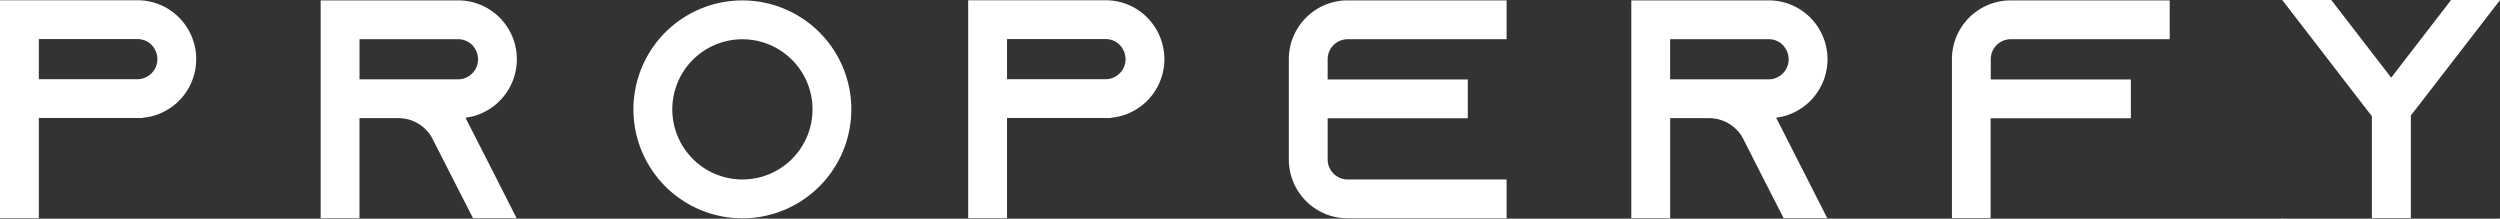
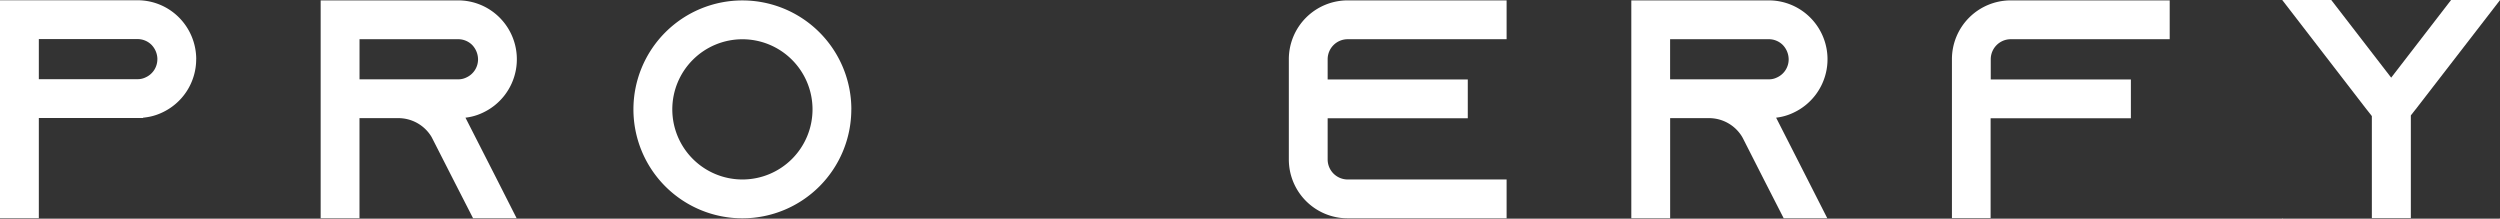
<svg xmlns="http://www.w3.org/2000/svg" width="231.781" height="20.274" viewBox="0 0 231.781 20.274">
  <rect x="0" y="0" width="231.781" height="20.274" fill="#333333" stroke="none" />
  <g id="Grupo_28" data-name="Grupo 28" transform="translate(6963 19716)">
    <path id="Caminho_1" data-name="Caminho 1" d="M18.189,5.482A5.448,5.448,0,0,1,15,10.449a5.029,5.029,0,0,1-1.572.443.633.633,0,0,1-.156.013v.035H3.6v9.291H0V.03H0V.024H12.743a5.416,5.416,0,0,1,3.85,1.595,5.492,5.492,0,0,1,1.6,3.863m-3.6,0a1.942,1.942,0,0,0-.552-1.331,1.839,1.839,0,0,0-1.3-.528H3.6V7.341h9.142a1.655,1.655,0,0,0,.755-.167A1.843,1.843,0,0,0,14.59,5.482" transform="translate(-6963 -19716)" fill="#fff" />
    <path id="Caminho_2" data-name="Caminho 2" d="M46.068,16.626,47.9,20.237H43.861l-1.848-3.611L40.084,12.84,40,12.68a3.583,3.583,0,0,0-3.071-1.727h-3.6v9.285h-3.6V.036H42.474a5.424,5.424,0,0,1,3.851,1.6,5.467,5.467,0,0,1-1.6,8.83,5.025,5.025,0,0,1-1.571.444h0ZM42.474,7.354a1.657,1.657,0,0,0,.756-.168,1.842,1.842,0,0,0,1.091-1.691,1.951,1.951,0,0,0-.551-1.332,1.842,1.842,0,0,0-1.3-.528H33.332V7.354Z" transform="translate(-6963 -19716)" fill="#fff" />
    <path id="Caminho_3" data-name="Caminho 3" d="M78.927,10.137A10.1,10.1,0,1,1,68.831.04a10.1,10.1,0,0,1,10.1,10.1m-3.6,0a6.5,6.5,0,1,0-6.5,6.5,6.5,6.5,0,0,0,6.5-6.5" transform="translate(-6963 -19716)" fill="#fff" />
-     <path id="Caminho_4" data-name="Caminho 4" d="M107.952,5.482a5.448,5.448,0,0,1-3.191,4.967,5.029,5.029,0,0,1-1.572.443.633.633,0,0,1-.156.013v.035H93.362v9.291h-3.6V.03h0V.024h12.741a5.416,5.416,0,0,1,3.85,1.595,5.492,5.492,0,0,1,1.6,3.863m-3.6,0a1.942,1.942,0,0,0-.552-1.331,1.839,1.839,0,0,0-1.3-.528H93.364V7.341h9.142a1.655,1.655,0,0,0,.755-.167,1.843,1.843,0,0,0,1.092-1.692" transform="translate(-6963 -19716)" fill="#fff" />
    <path id="Caminho_5" data-name="Caminho 5" d="M123.09,5.494V7.365h12.992v3.6H123.09v3.815a1.859,1.859,0,0,0,1.847,1.86h14.744v3.6H124.937a5.453,5.453,0,0,1-5.446-5.459V5.494A5.453,5.453,0,0,1,124.937.036h14.744v3.6H124.937a1.858,1.858,0,0,0-1.847,1.859" transform="translate(-6963 -19716)" fill="#fff" />
    <path id="Caminho_6" data-name="Caminho 6" d="M167.578,16.626l1.836,3.611h-4.043l-1.847-3.611L161.6,12.84l-.087-.16a3.58,3.58,0,0,0-3.07-1.727h-3.6v9.285h-3.6V.036h12.744a5.427,5.427,0,0,1,3.852,1.6,5.466,5.466,0,0,1-1.6,8.83,5.017,5.017,0,0,1-1.571.444h0Zm-3.594-9.272a1.657,1.657,0,0,0,.756-.168,1.842,1.842,0,0,0,1.092-1.691,1.947,1.947,0,0,0-.552-1.332,1.84,1.84,0,0,0-1.3-.528h-9.141V7.354Z" transform="translate(-6963 -19716)" fill="#fff" />
    <path id="Caminho_7" data-name="Caminho 7" d="M201.158.036v3.6H186.414a1.859,1.859,0,0,0-1.847,1.859V7.365h12.992v3.6H184.554v9.261h-3.586V5.494A5.452,5.452,0,0,1,186.414.036Z" transform="translate(-6963 -19716)" fill="#fff" />
    <path id="Caminho_8" data-name="Caminho 8" d="M231.781,0V.012L223.96,10.137l-.013.012-.432.552v9.525H219.9V10.761l-.48-.612-.013-.012L211.591,0h4.546l5.555,7.2L227.246,0Zm-20.19,20.214h.047l-.047.06Zm20.154,0h.036v.048Z" transform="translate(-6963 -19716)" fill="#fff" />
  </g>
</svg>